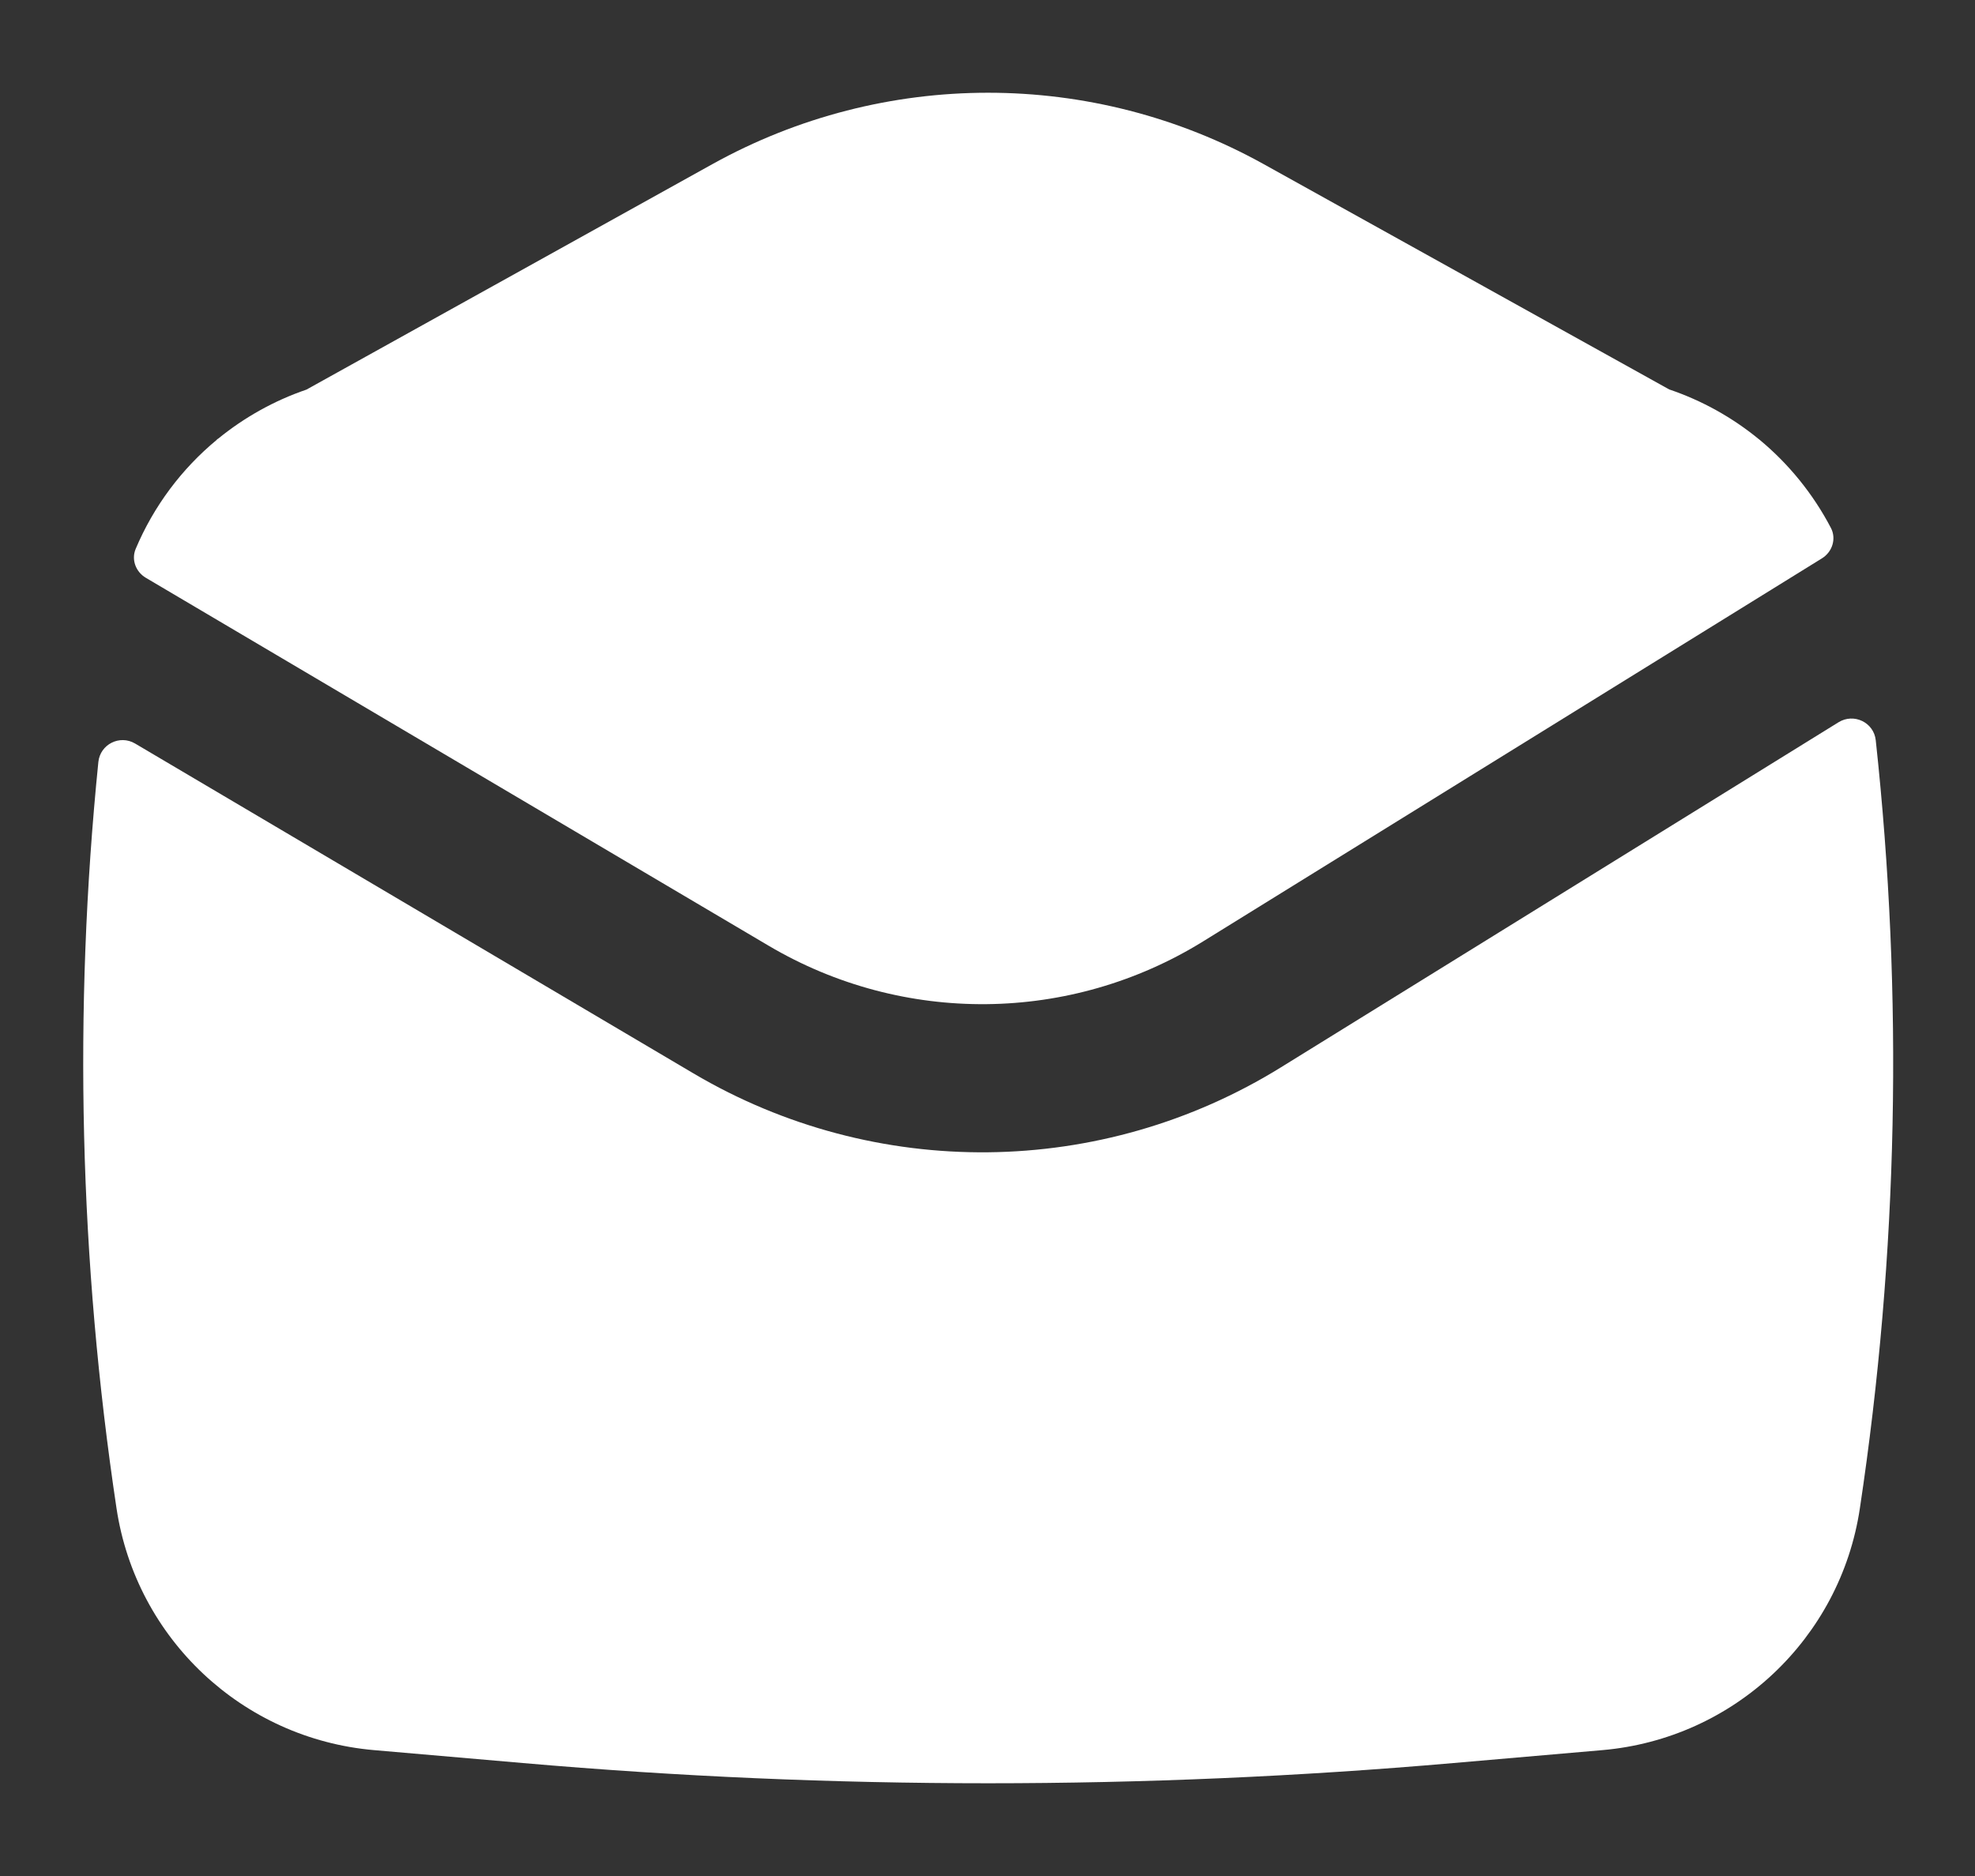
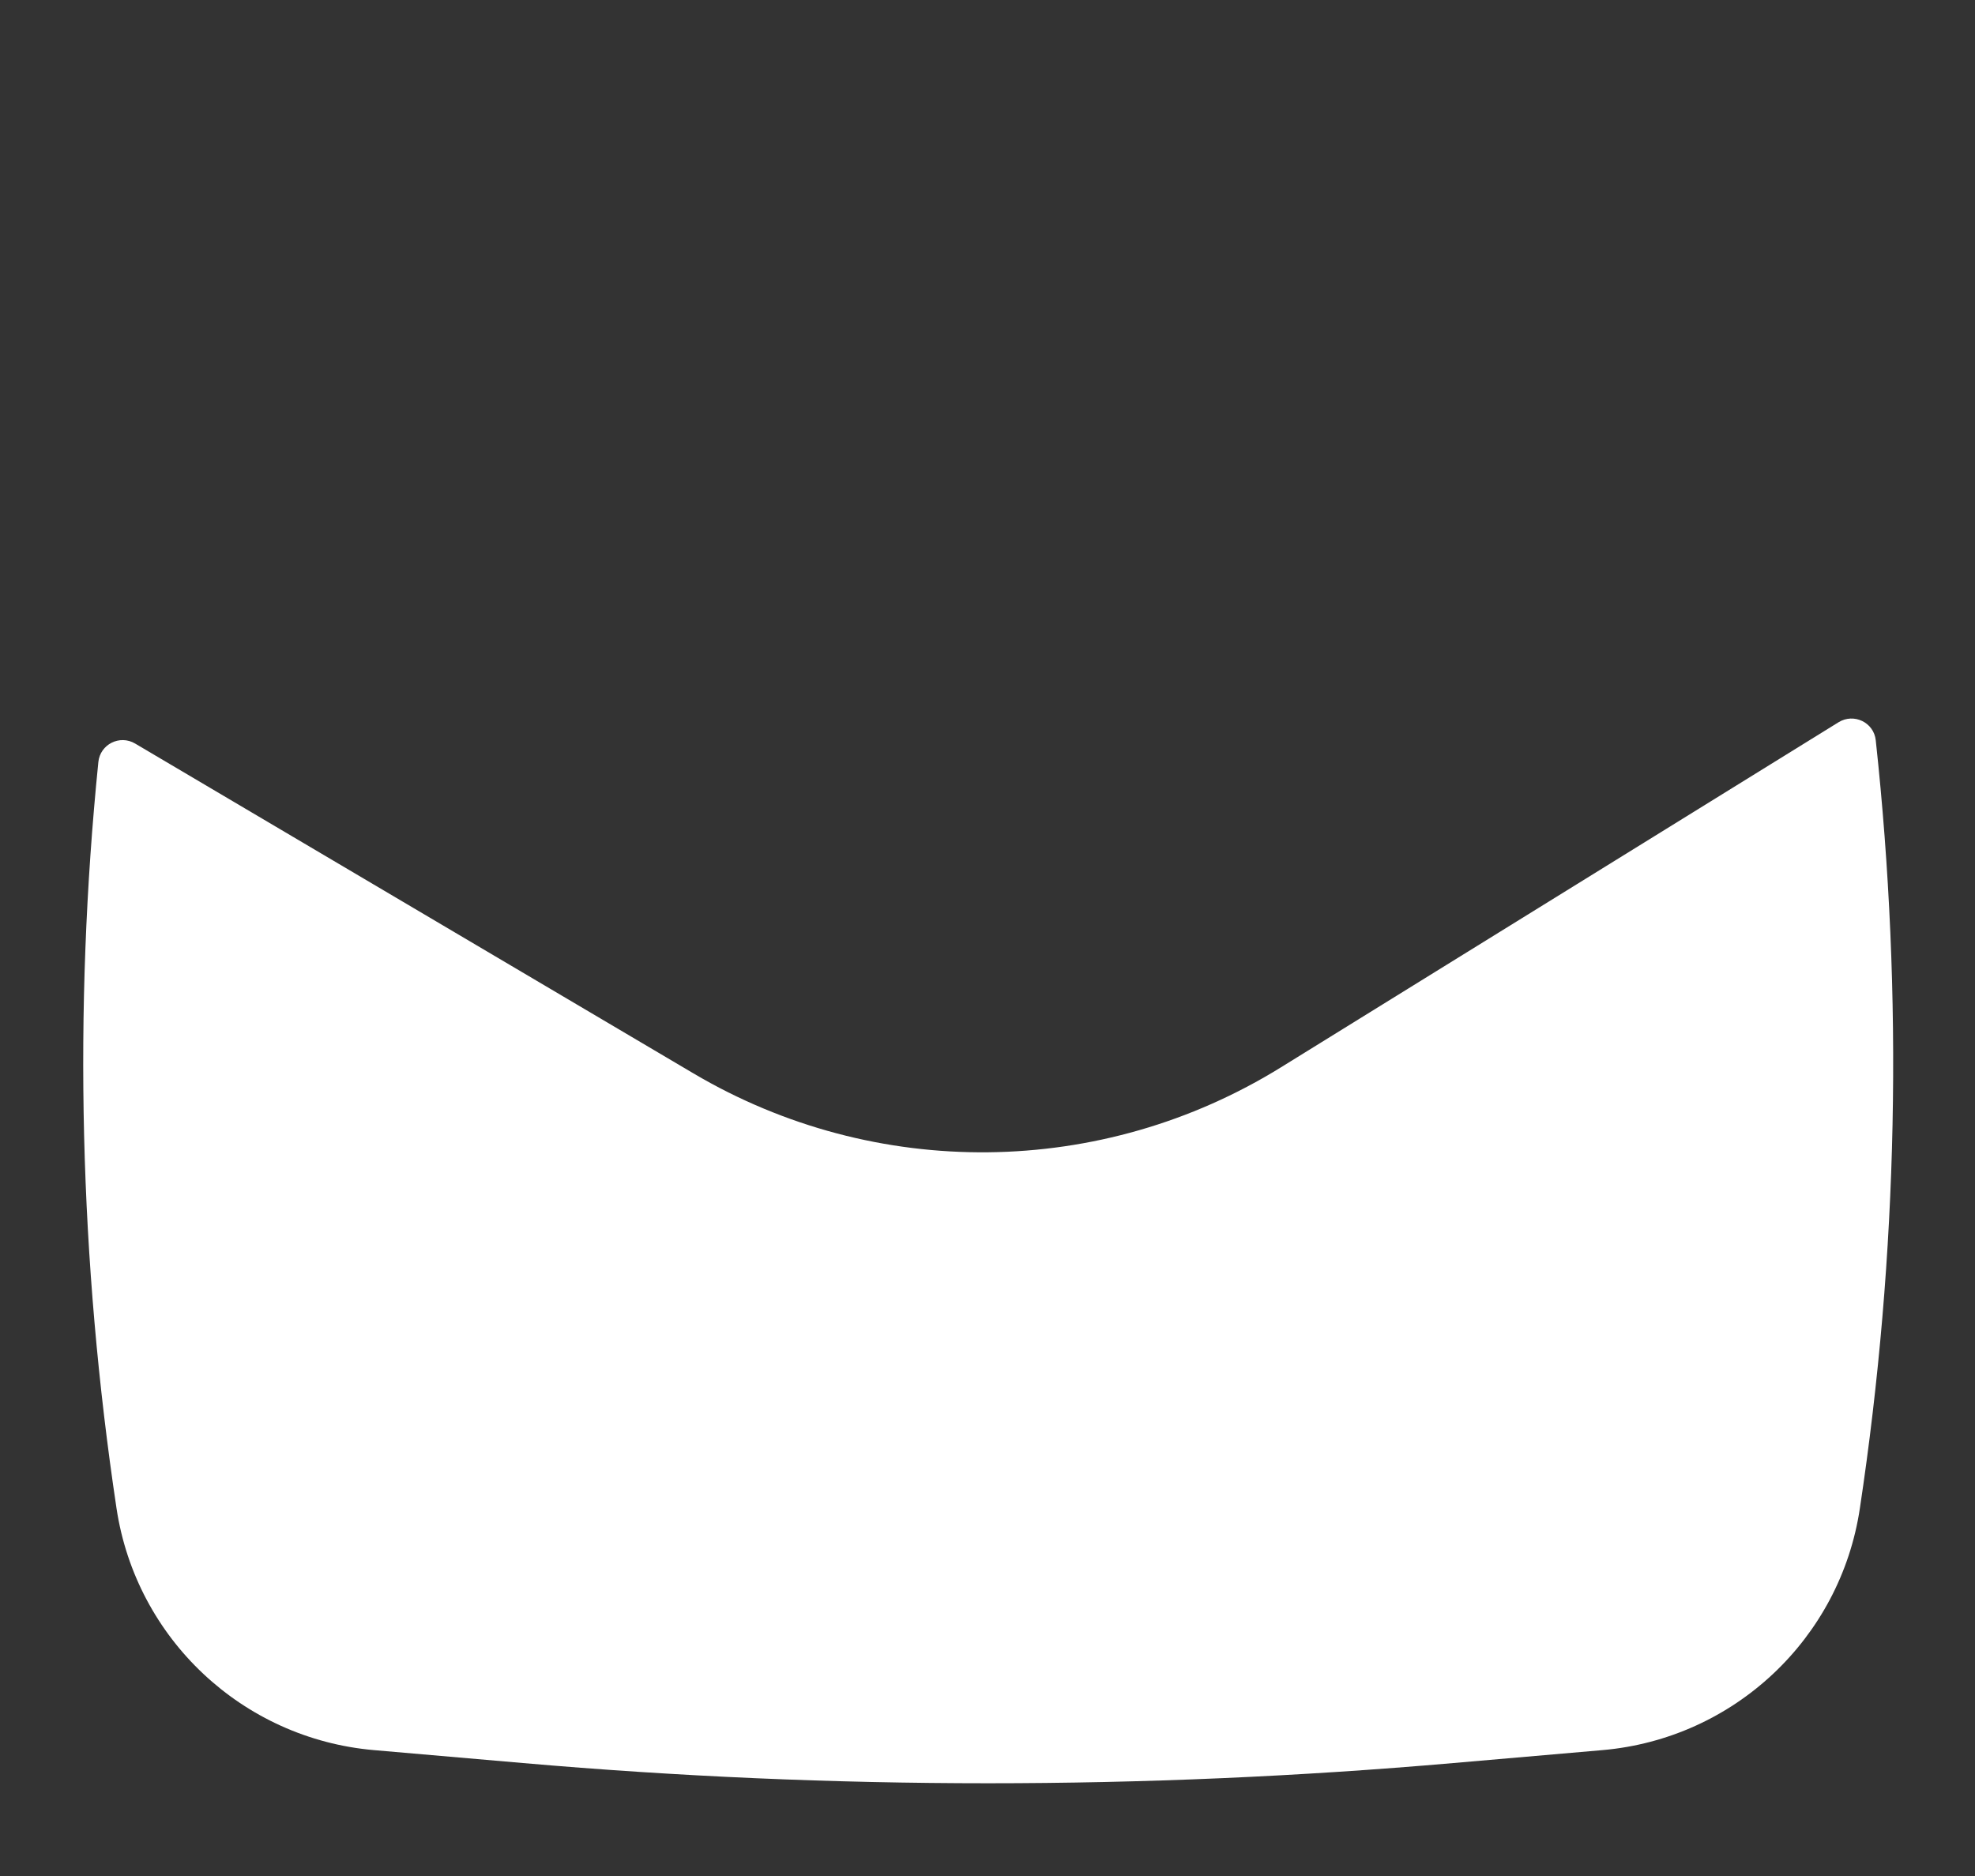
<svg xmlns="http://www.w3.org/2000/svg" width="20" height="19" viewBox="0 0 20 19" fill="none">
  <rect x="0" y="0" width="20" height="19" fill="#333333" stroke="none" />
-   <path d="M17.814 4.45C18.112 4.696 18.36 5.001 18.541 5.347C18.598 5.457 18.555 5.59 18.45 5.655L12.184 9.534C10.84 10.366 9.146 10.383 7.785 9.579L1.477 5.852C1.375 5.792 1.328 5.668 1.374 5.559C1.557 5.125 1.841 4.747 2.197 4.453L2.197 4.45L2.209 4.443C2.473 4.228 2.775 4.058 3.103 3.946L7.213 1.663C8.95 0.698 11.061 0.698 12.798 1.663L16.903 3.944C17.237 4.057 17.544 4.229 17.811 4.448L17.814 4.45Z" fill="#ffffff" />
  <path d="M0.996 7.718C1.014 7.538 1.213 7.438 1.369 7.531L7.022 10.871C8.863 11.959 11.155 11.935 12.973 10.809L18.618 7.315C18.773 7.219 18.976 7.316 18.995 7.498C19.275 10.085 19.222 12.7 18.834 15.277C18.636 16.597 17.558 17.609 16.228 17.725L14.718 17.856C11.583 18.129 8.431 18.129 5.296 17.856L3.786 17.725C2.456 17.609 1.379 16.597 1.18 15.277C0.804 12.773 0.742 10.233 0.996 7.718Z" fill="#ffffff" />
</svg>